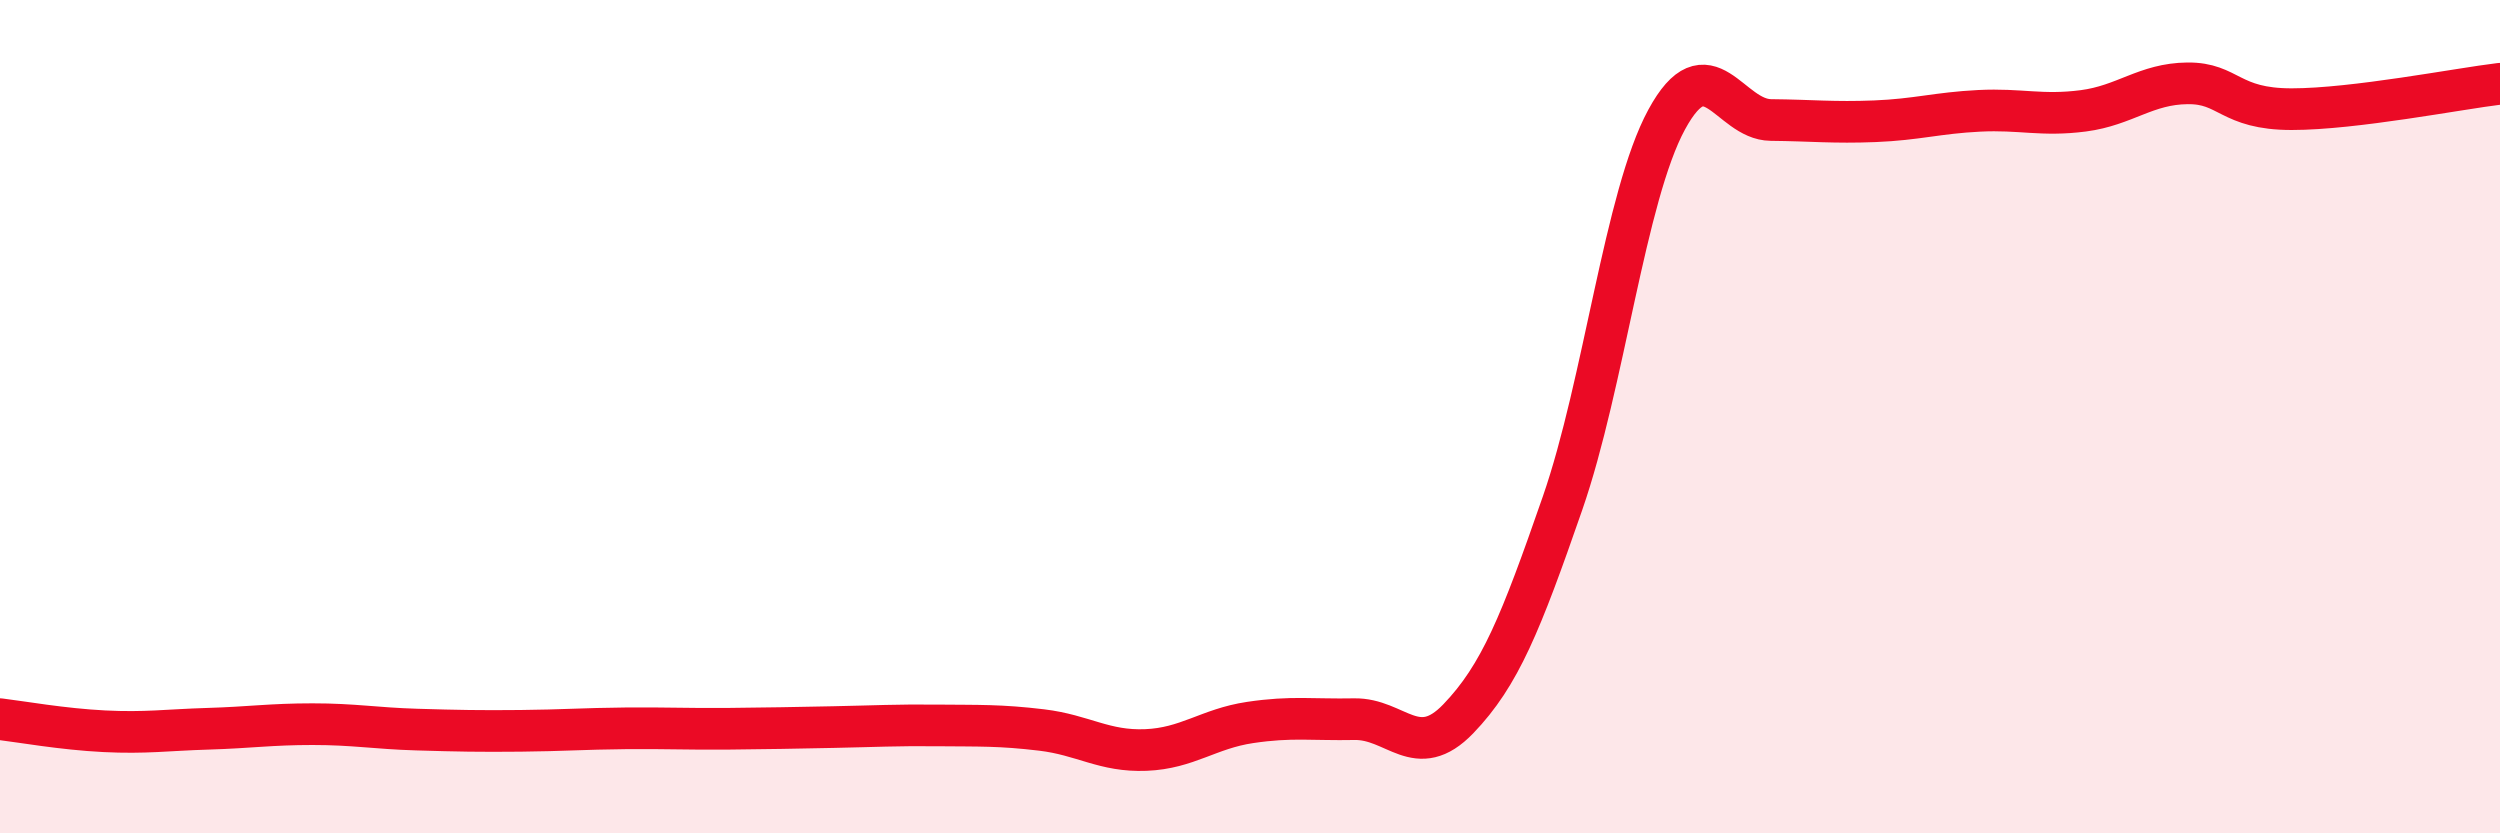
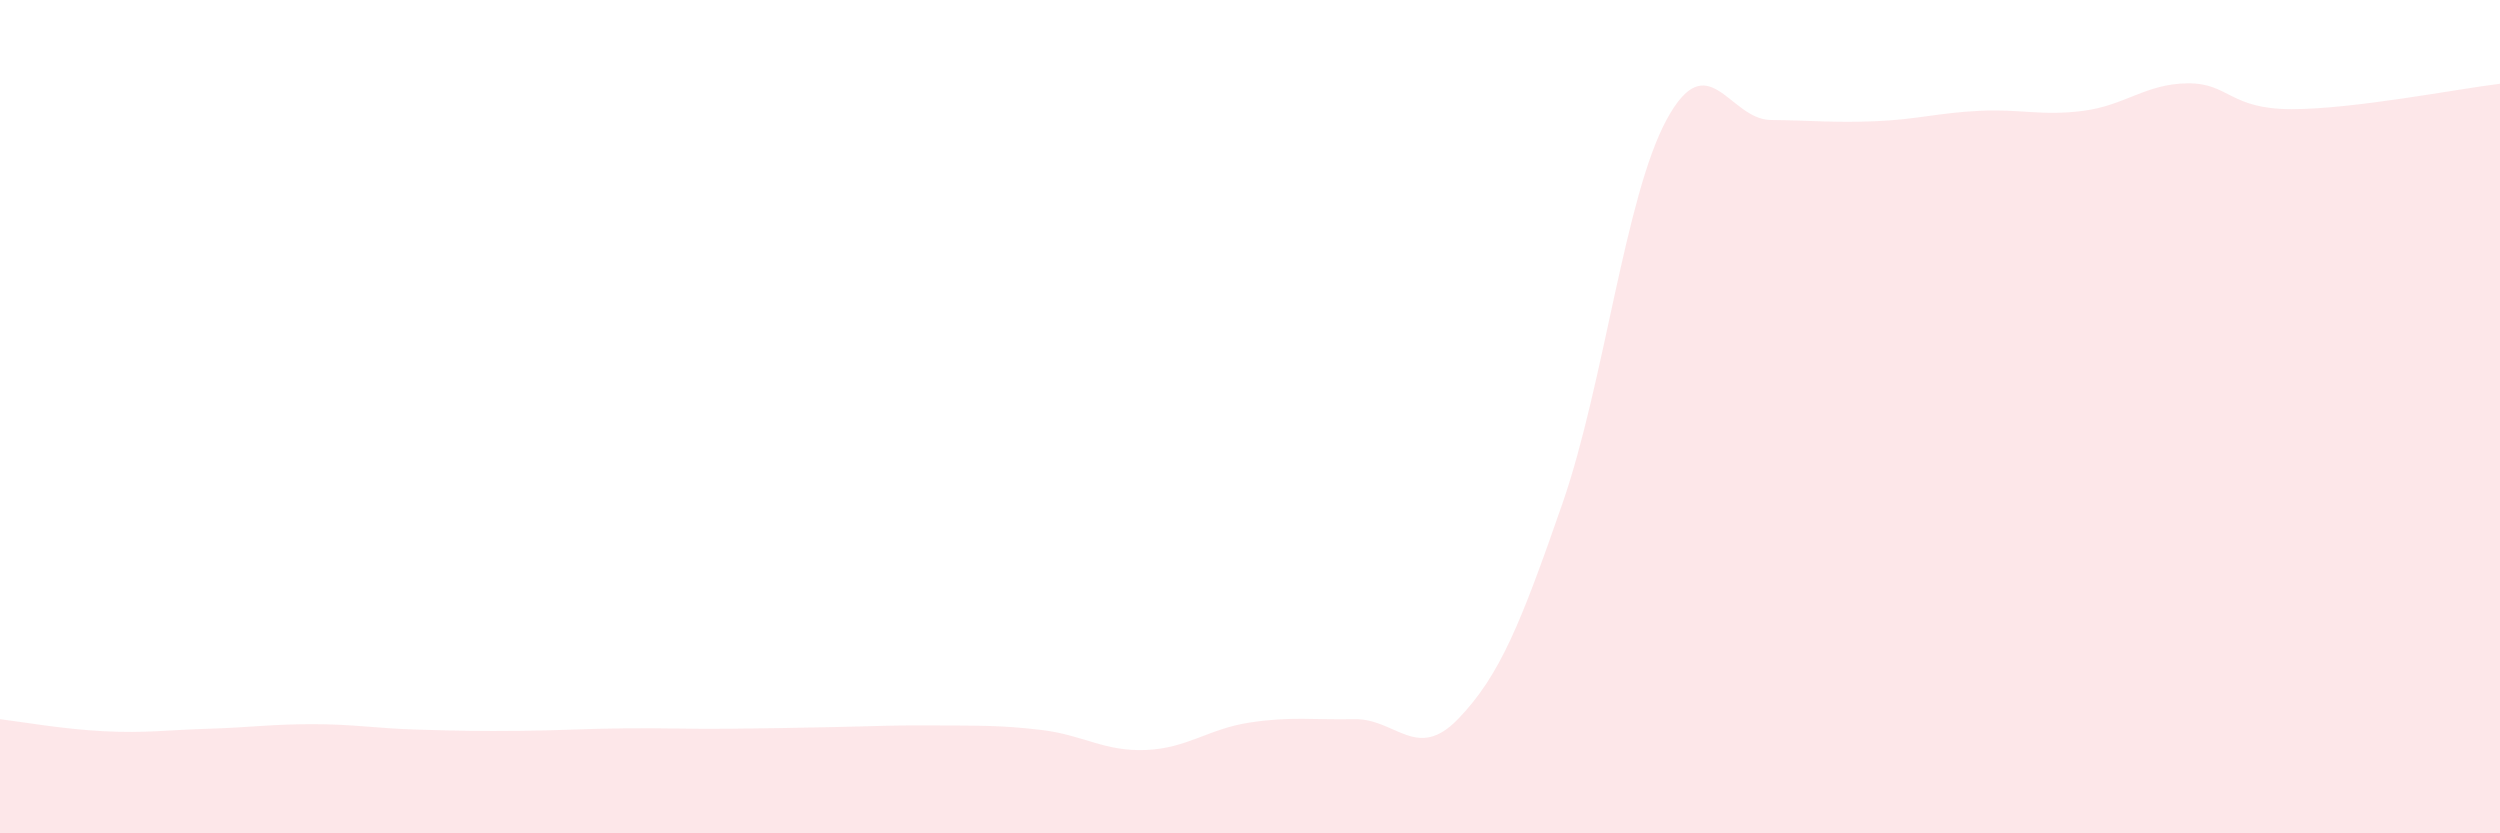
<svg xmlns="http://www.w3.org/2000/svg" width="60" height="20" viewBox="0 0 60 20">
  <path d="M 0,17.26 C 0.5,17.32 1.5,17.5 2.5,17.55 C 3.5,17.6 4,17.52 5,17.49 C 6,17.46 6.5,17.38 7.5,17.38 C 8.5,17.38 9,17.48 10,17.51 C 11,17.54 11.5,17.55 12.5,17.54 C 13.5,17.53 14,17.49 15,17.48 C 16,17.47 16.5,17.5 17.5,17.49 C 18.5,17.48 19,17.47 20,17.45 C 21,17.43 21.5,17.4 22.5,17.41 C 23.5,17.42 24,17.4 25,17.52 C 26,17.64 26.5,18.04 27.5,18 C 28.5,17.96 29,17.49 30,17.34 C 31,17.19 31.5,17.28 32.5,17.26 C 33.5,17.24 34,18.29 35,17.25 C 36,16.21 36.5,14.96 37.5,12.08 C 38.5,9.2 39,4.71 40,2.87 C 41,1.03 41.5,2.87 42.5,2.88 C 43.5,2.89 44,2.95 45,2.91 C 46,2.87 46.5,2.71 47.5,2.66 C 48.5,2.61 49,2.79 50,2.66 C 51,2.53 51.5,2.01 52.5,2 C 53.5,1.99 53.5,2.62 55,2.62 C 56.5,2.62 59,2.13 60,2.01L60 20L0 20Z" fill="#EB0A25" opacity="0.1" stroke-linecap="round" stroke-linejoin="round" />
-   <path d="M 0,17.26 C 0.5,17.32 1.5,17.5 2.5,17.55 C 3.5,17.6 4,17.52 5,17.49 C 6,17.46 6.5,17.38 7.5,17.38 C 8.5,17.38 9,17.48 10,17.51 C 11,17.54 11.5,17.55 12.5,17.54 C 13.5,17.53 14,17.49 15,17.48 C 16,17.47 16.5,17.5 17.5,17.49 C 18.5,17.48 19,17.47 20,17.45 C 21,17.43 21.5,17.4 22.5,17.41 C 23.5,17.42 24,17.4 25,17.52 C 26,17.64 26.5,18.04 27.5,18 C 28.5,17.96 29,17.49 30,17.34 C 31,17.19 31.5,17.28 32.5,17.26 C 33.5,17.24 34,18.29 35,17.25 C 36,16.21 36.5,14.96 37.5,12.08 C 38.5,9.2 39,4.71 40,2.87 C 41,1.03 41.5,2.87 42.5,2.88 C 43.5,2.89 44,2.95 45,2.91 C 46,2.87 46.5,2.71 47.5,2.66 C 48.5,2.61 49,2.79 50,2.66 C 51,2.53 51.5,2.01 52.5,2 C 53.5,1.99 53.5,2.62 55,2.62 C 56.5,2.62 59,2.13 60,2.01" stroke="#EB0A25" stroke-width="1" fill="none" stroke-linecap="round" stroke-linejoin="round" />
</svg>